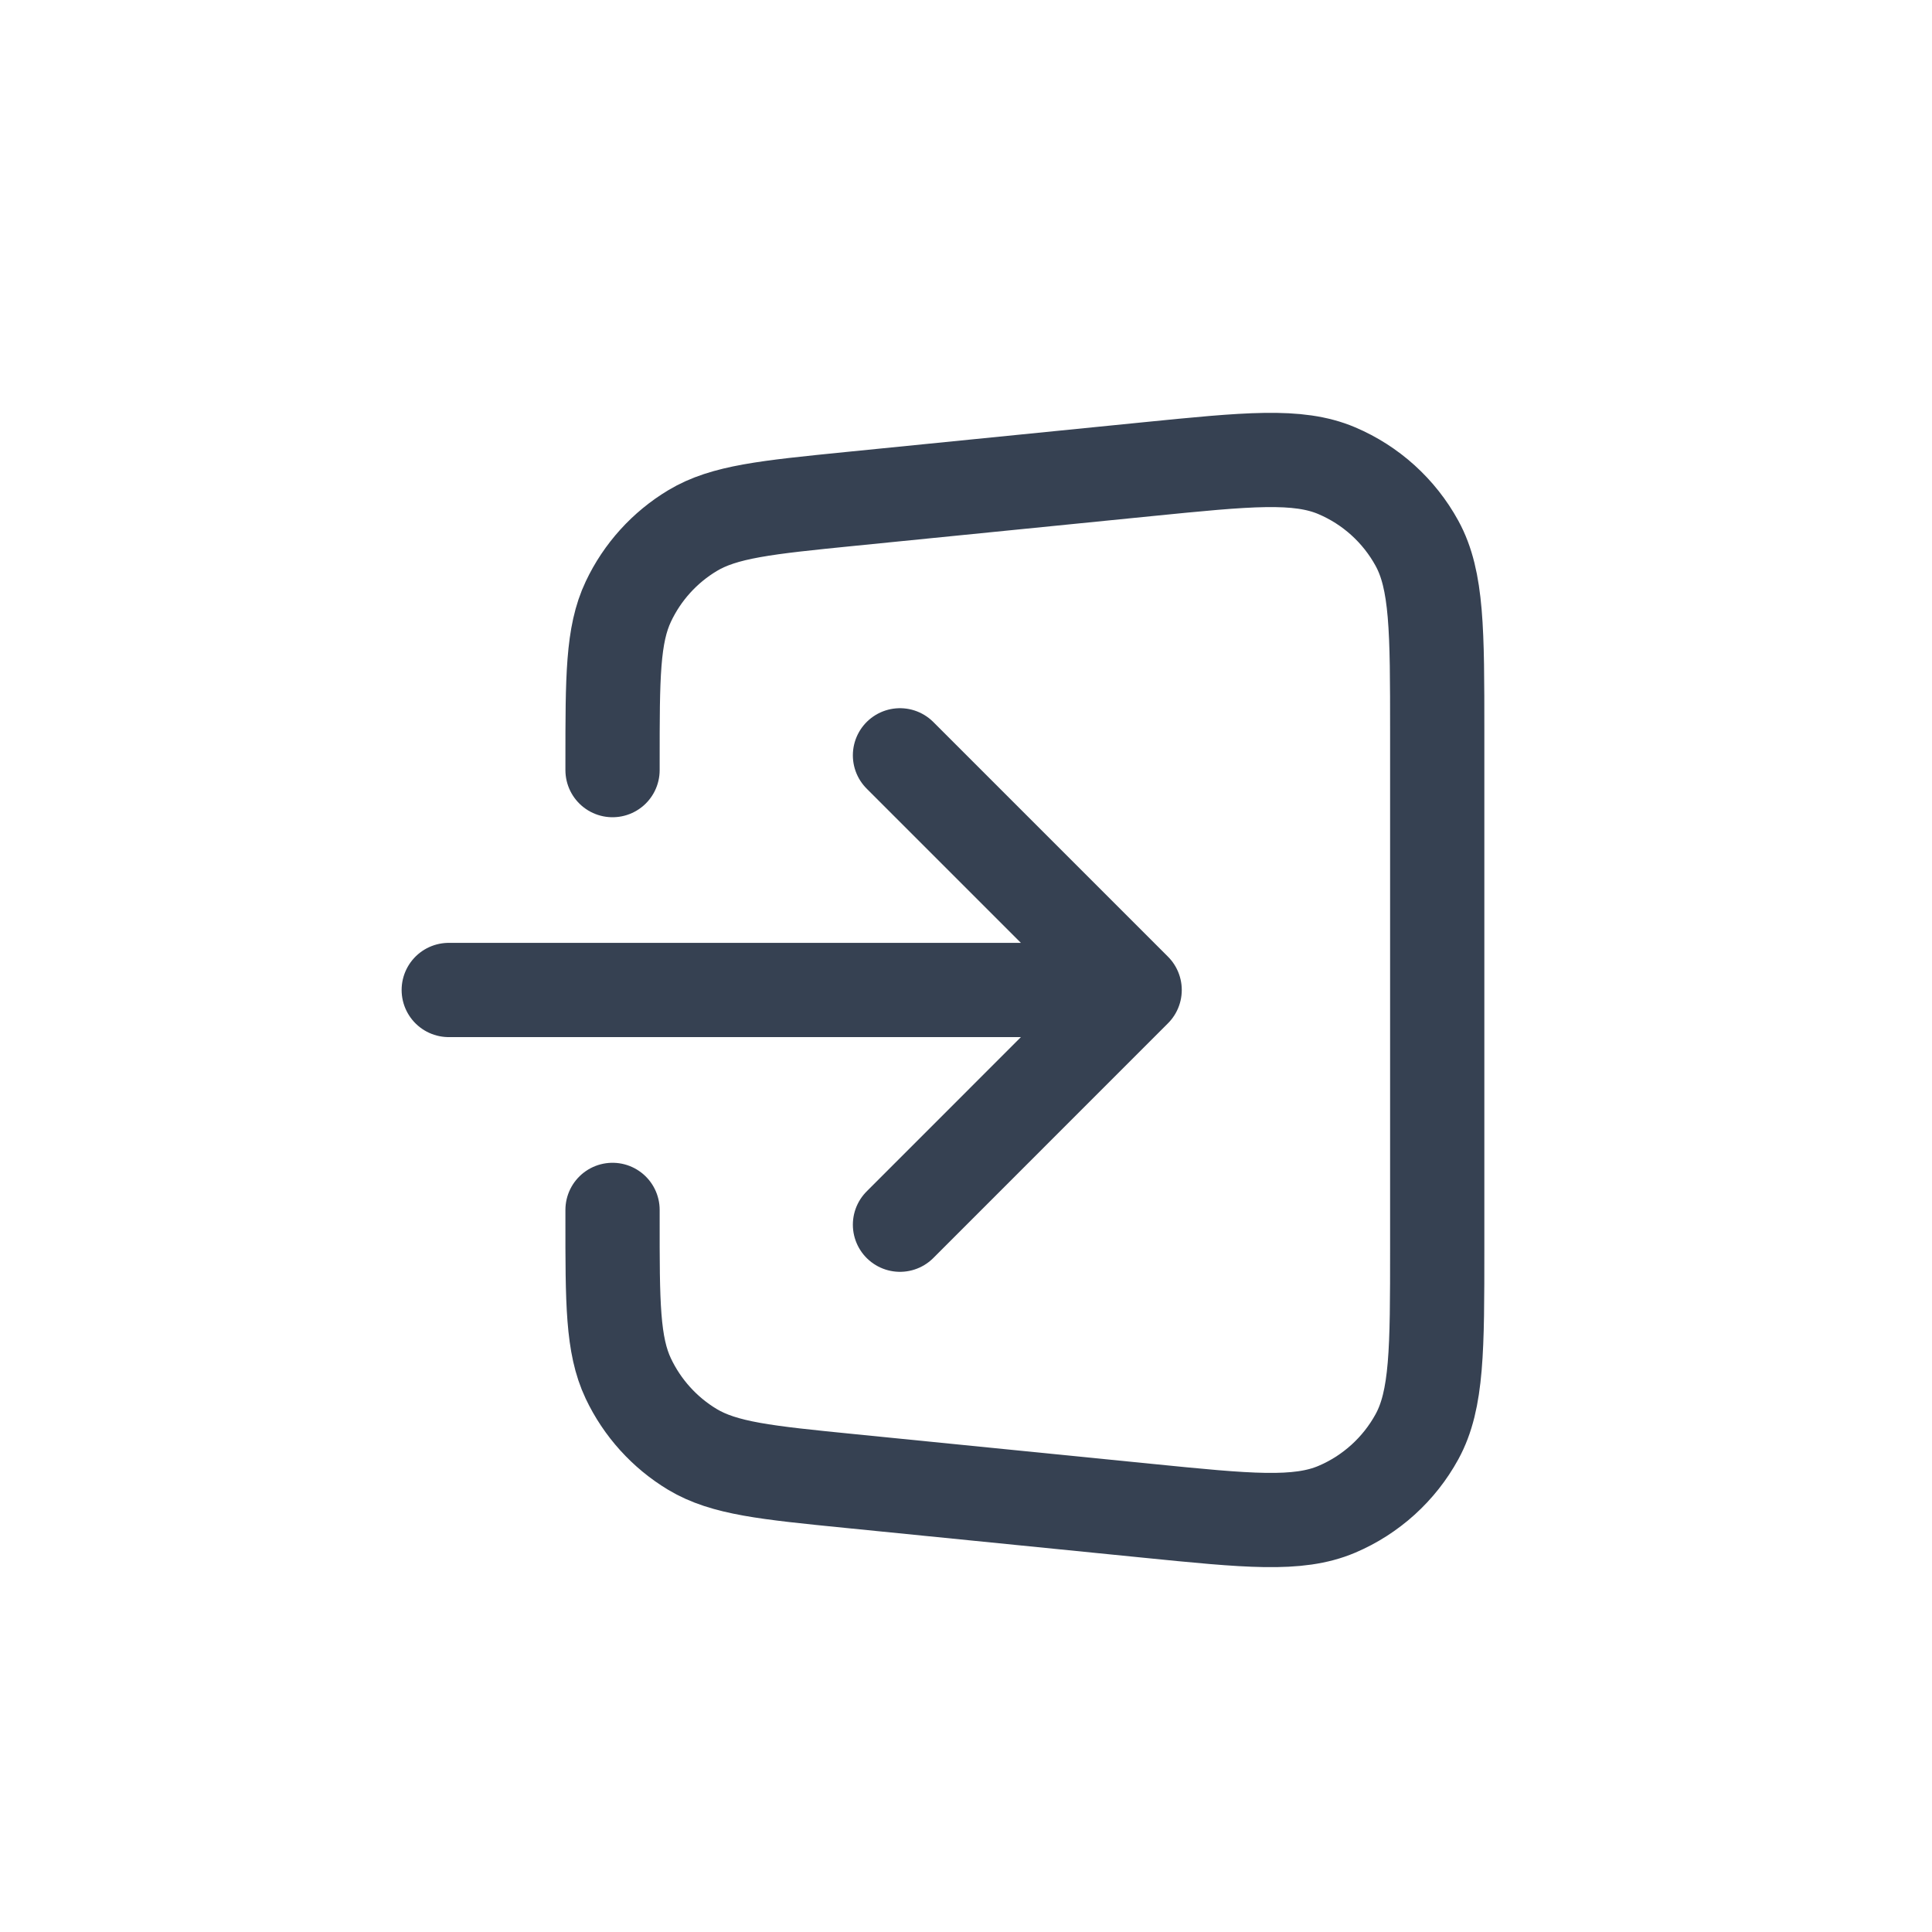
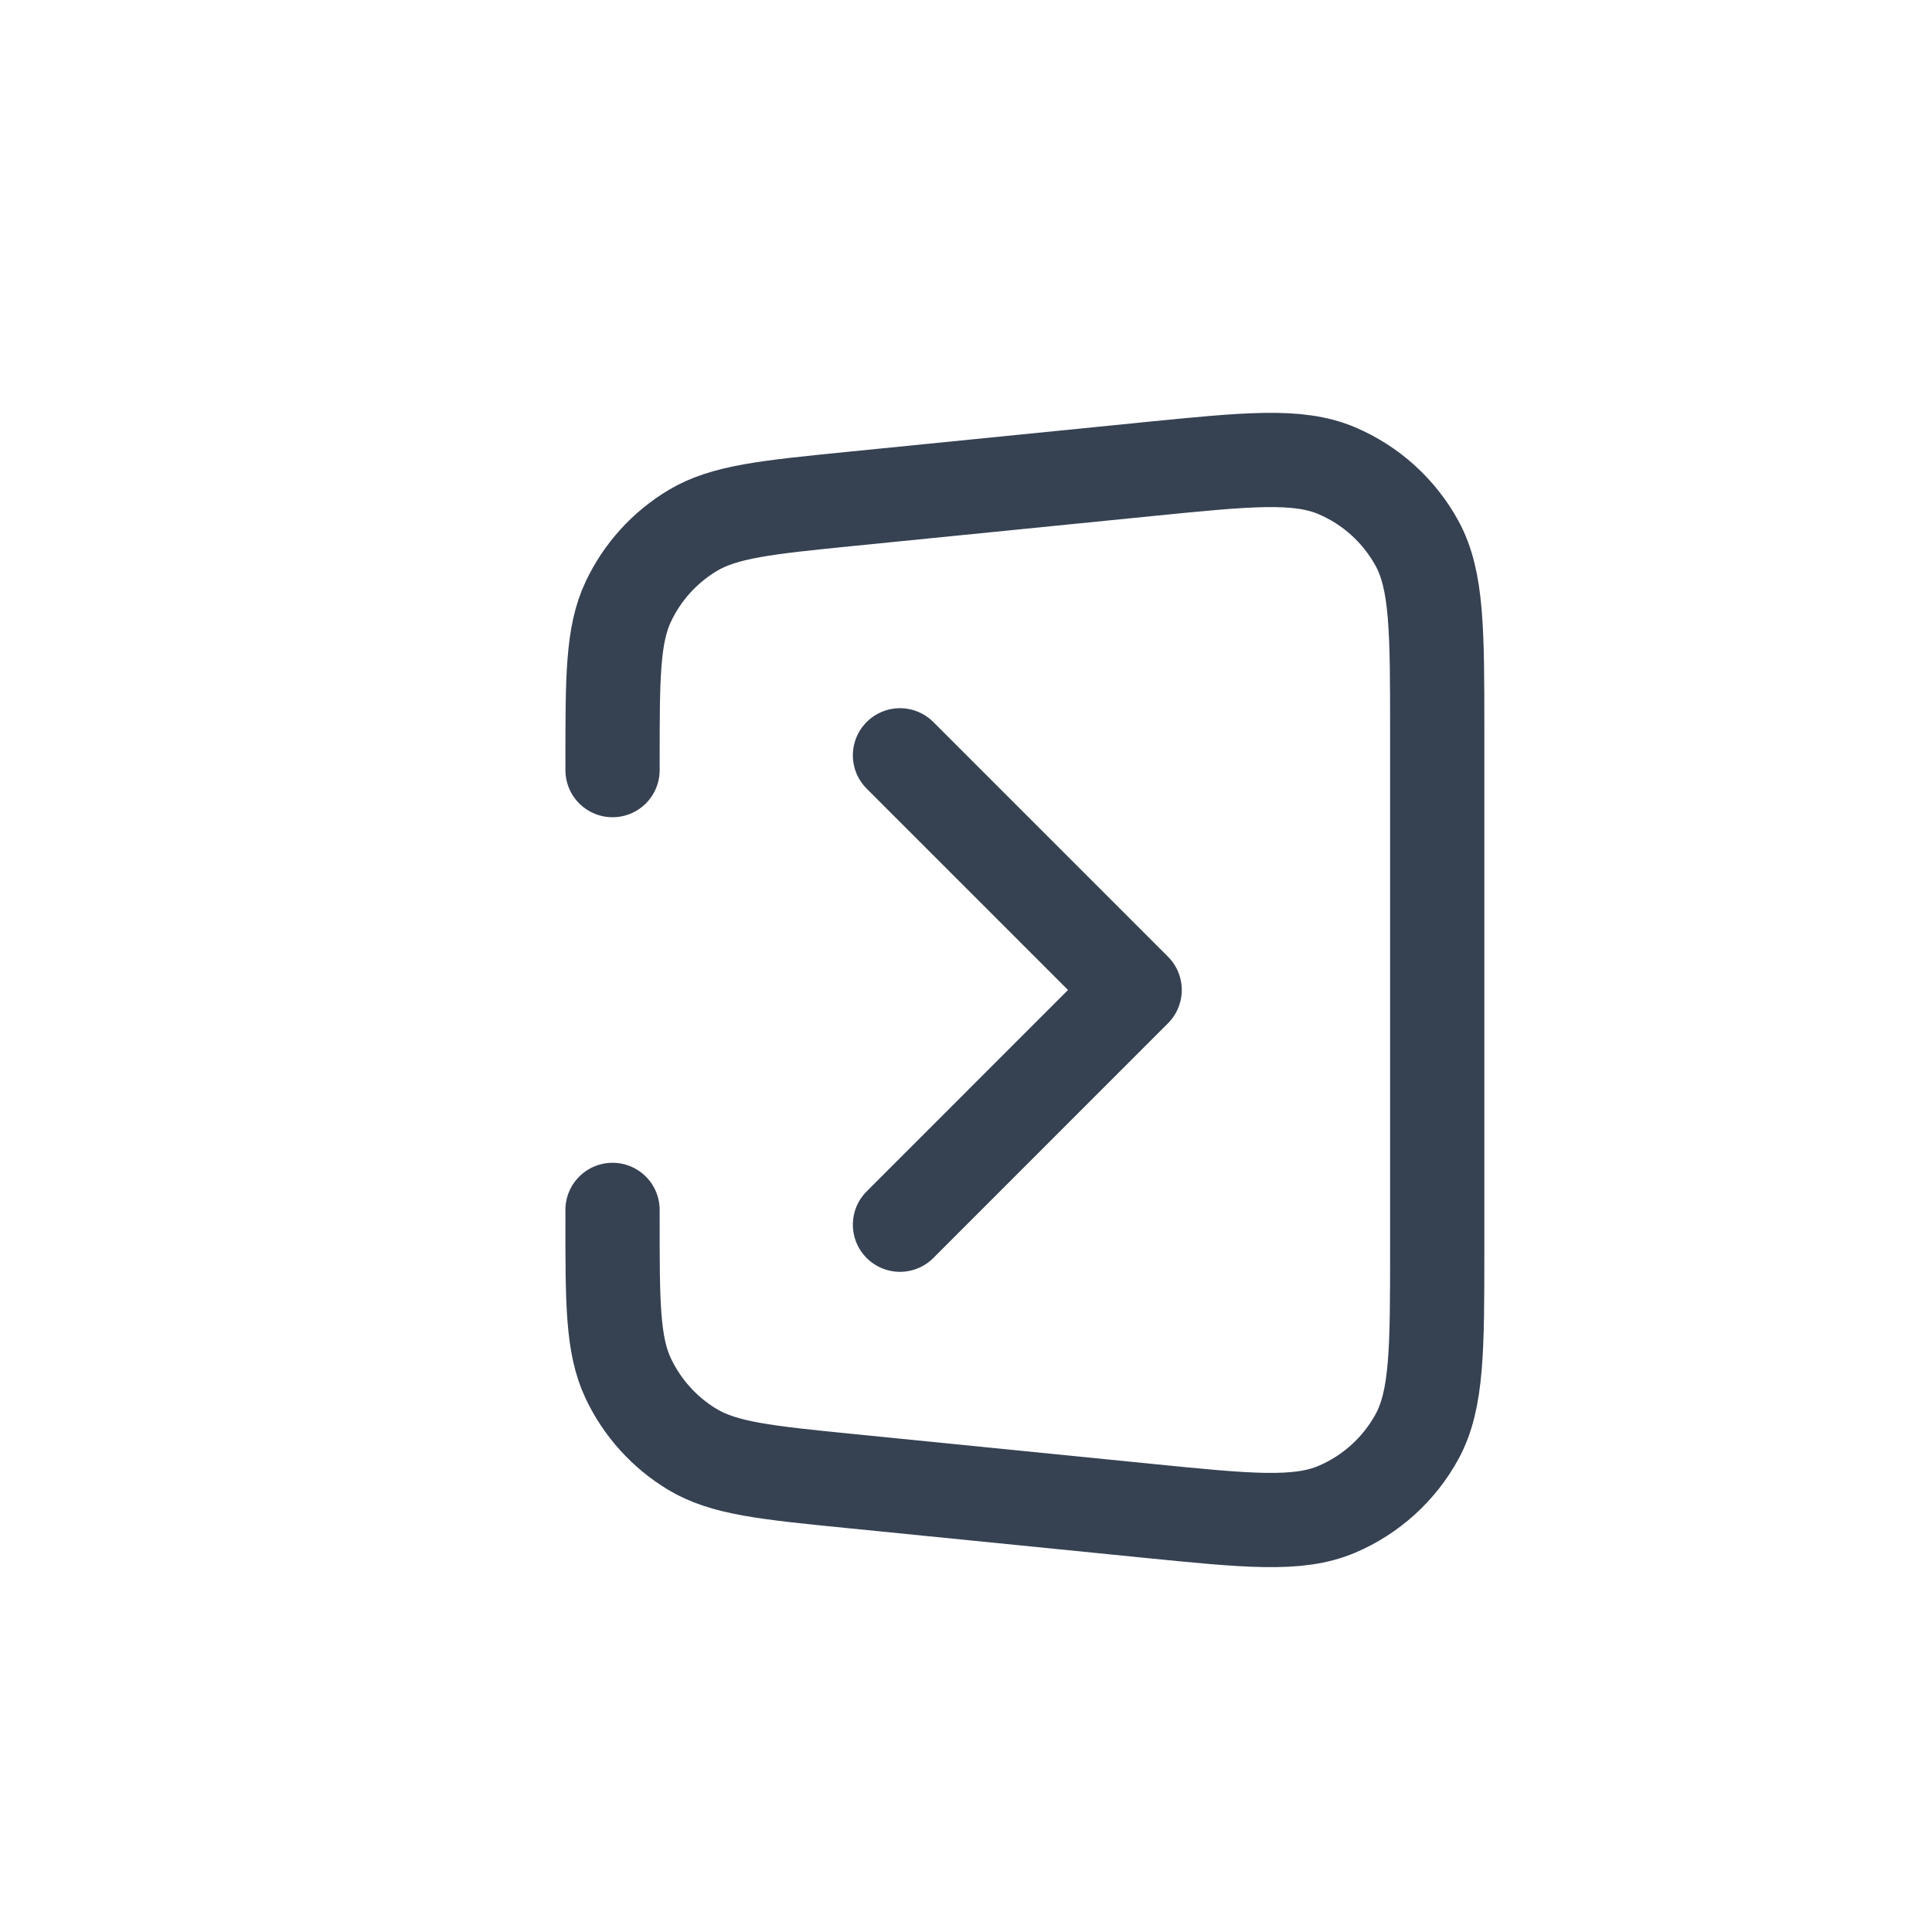
<svg xmlns="http://www.w3.org/2000/svg" width="41" height="41" viewBox="0 0 41 41" fill="none">
-   <path d="M12.999 16.343V16.161C12.999 14.37 12.999 13.475 13.335 12.765C13.63 12.14 14.104 11.616 14.697 11.26C15.37 10.856 16.261 10.767 18.042 10.588L24.343 9.958C26.476 9.745 27.543 9.638 28.368 9.989C29.092 10.296 29.692 10.839 30.07 11.529C30.5 12.314 30.5 13.386 30.5 15.531V26.488C30.5 28.632 30.5 29.704 30.07 30.49C29.692 31.18 29.092 31.723 28.368 32.03C27.543 32.38 26.477 32.274 24.343 32.06L18.042 31.43C16.26 31.252 15.369 31.163 14.695 30.759C14.102 30.402 13.629 29.878 13.333 29.253C12.998 28.543 12.998 27.647 12.999 25.856L12.999 25.676M24.079 21.009L19.099 25.99M24.079 21.009L19.099 16.029M24.079 21.009L9.523 21.009" stroke="#364152" stroke-width="2" stroke-linecap="round" stroke-linejoin="round" />
+   <path d="M12.999 16.343V16.161C12.999 14.37 12.999 13.475 13.335 12.765C13.63 12.14 14.104 11.616 14.697 11.26C15.37 10.856 16.261 10.767 18.042 10.588L24.343 9.958C26.476 9.745 27.543 9.638 28.368 9.989C29.092 10.296 29.692 10.839 30.07 11.529C30.5 12.314 30.5 13.386 30.5 15.531V26.488C30.5 28.632 30.5 29.704 30.07 30.49C29.692 31.18 29.092 31.723 28.368 32.03C27.543 32.38 26.477 32.274 24.343 32.06L18.042 31.43C16.26 31.252 15.369 31.163 14.695 30.759C14.102 30.402 13.629 29.878 13.333 29.253C12.998 28.543 12.998 27.647 12.999 25.856L12.999 25.676M24.079 21.009L19.099 25.99M24.079 21.009L19.099 16.029M24.079 21.009" stroke="#364152" stroke-width="2" stroke-linecap="round" stroke-linejoin="round" />
</svg>